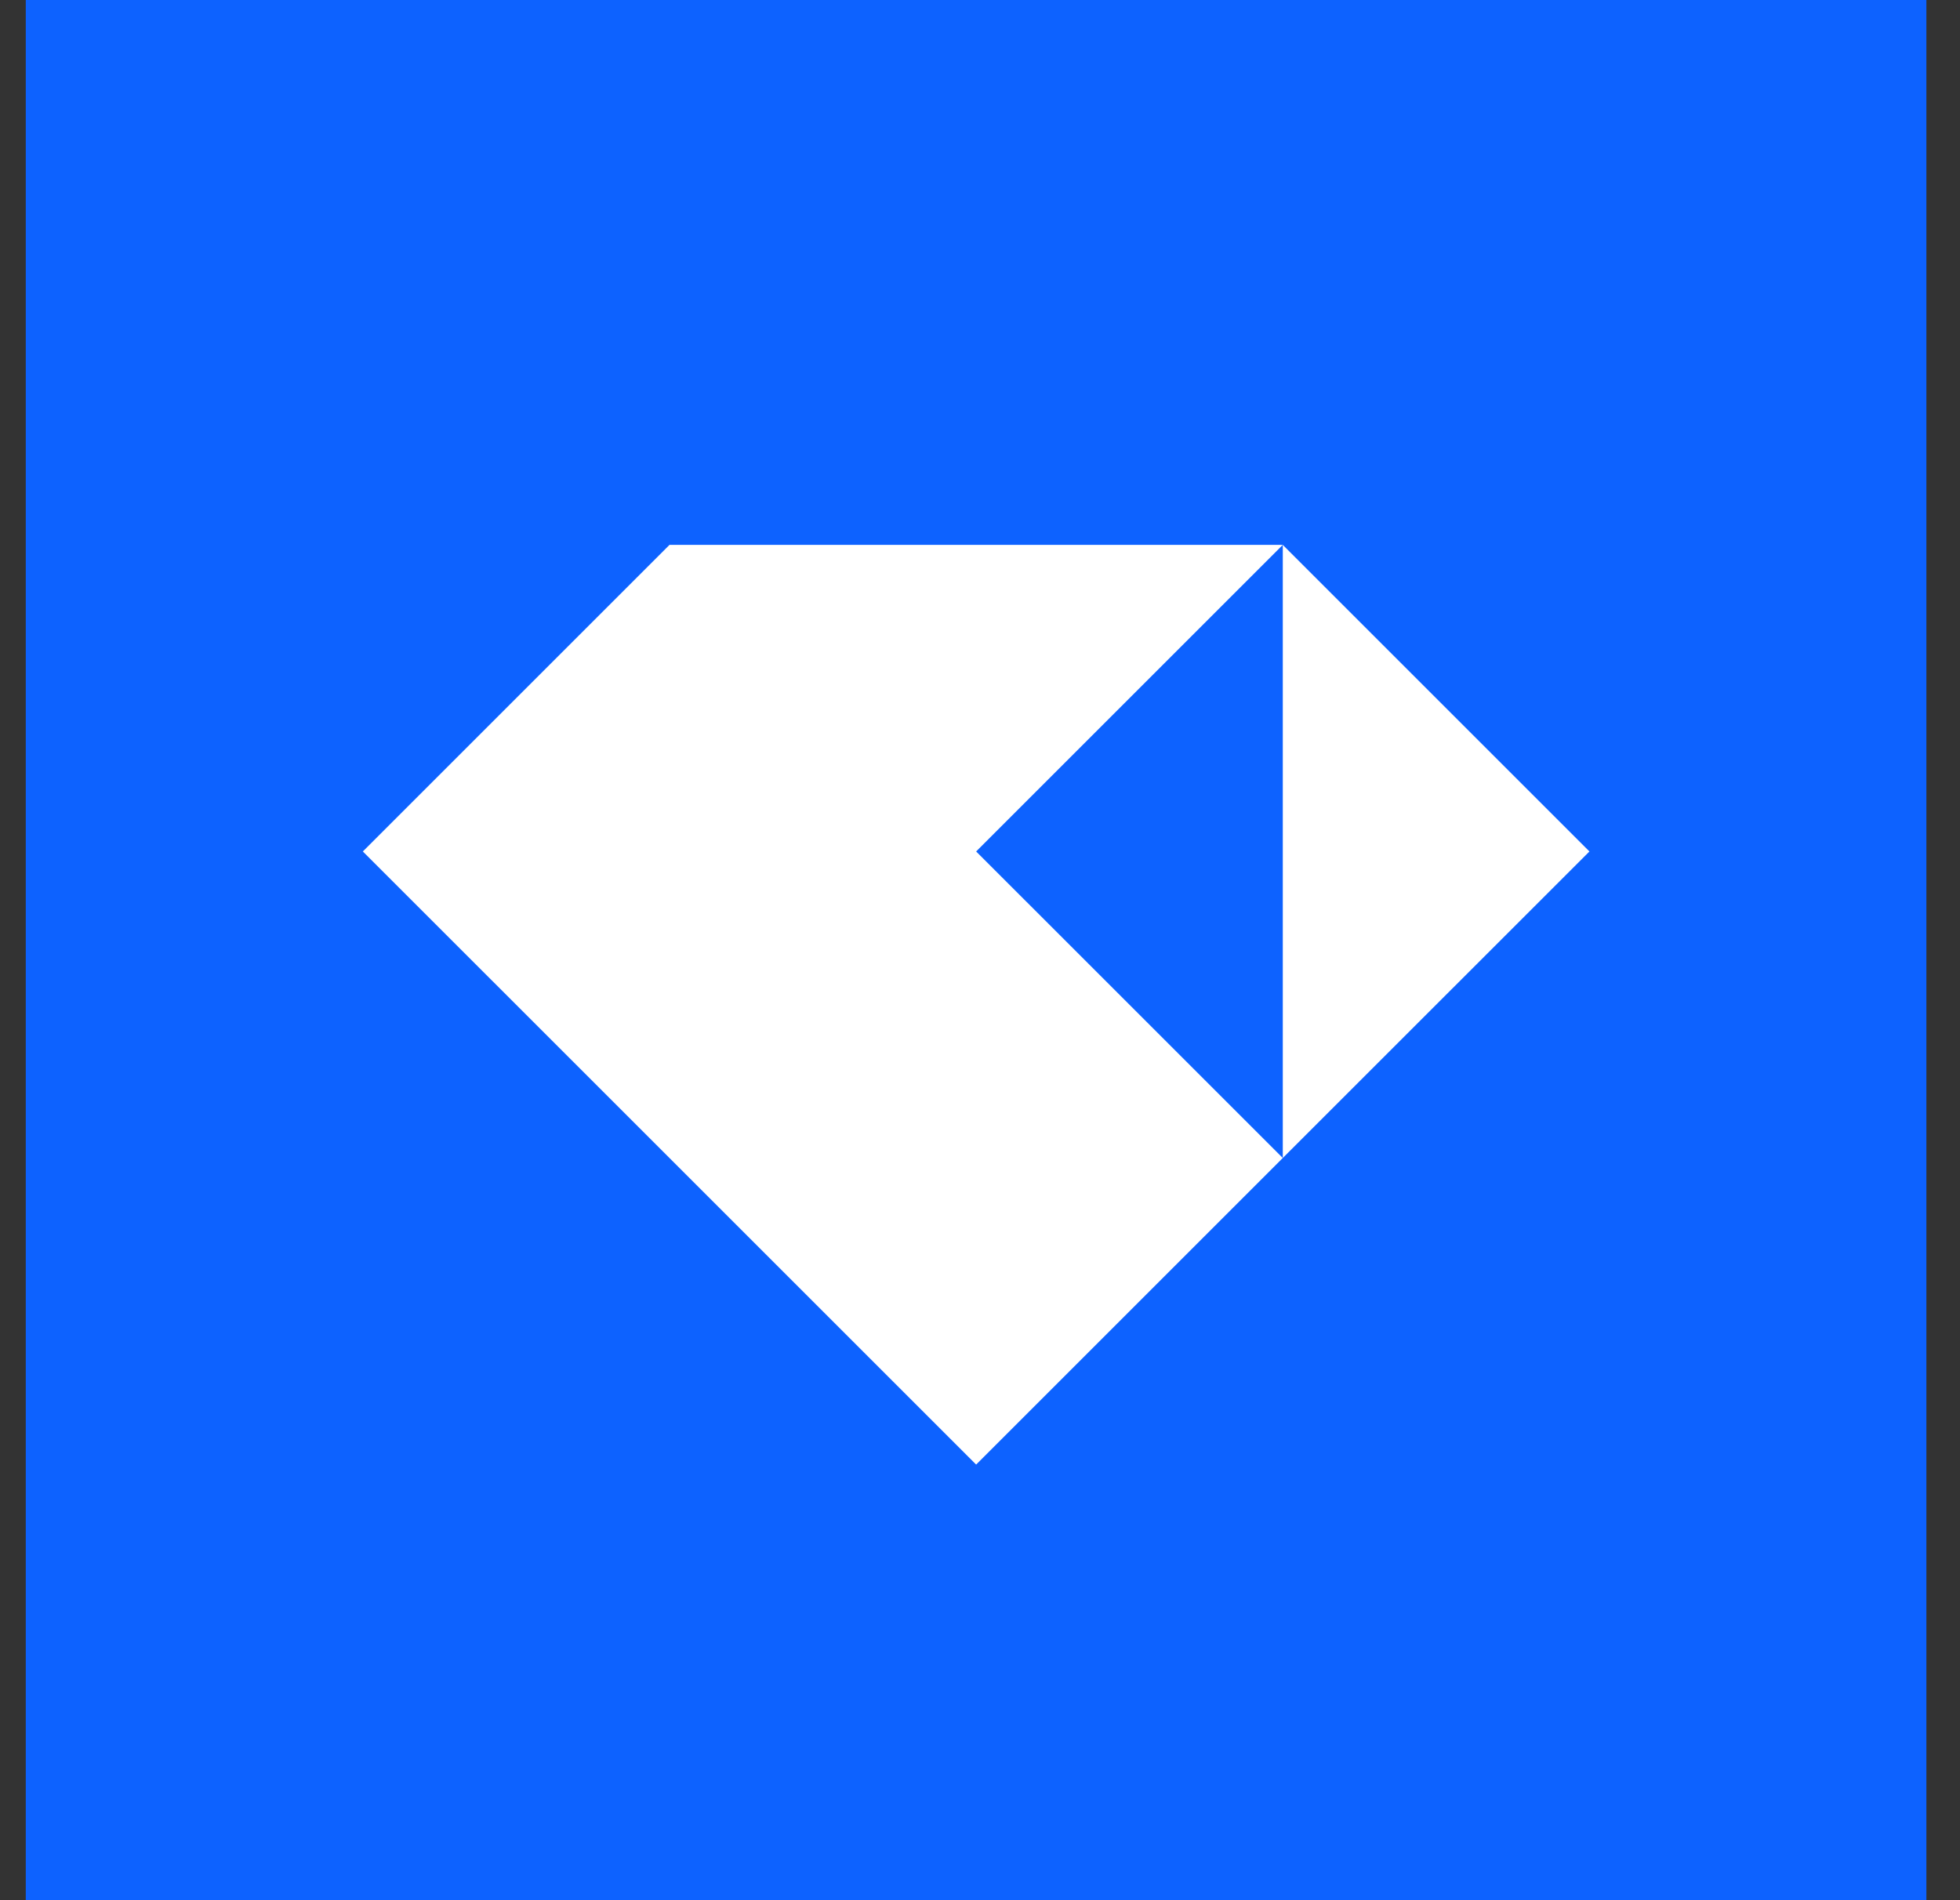
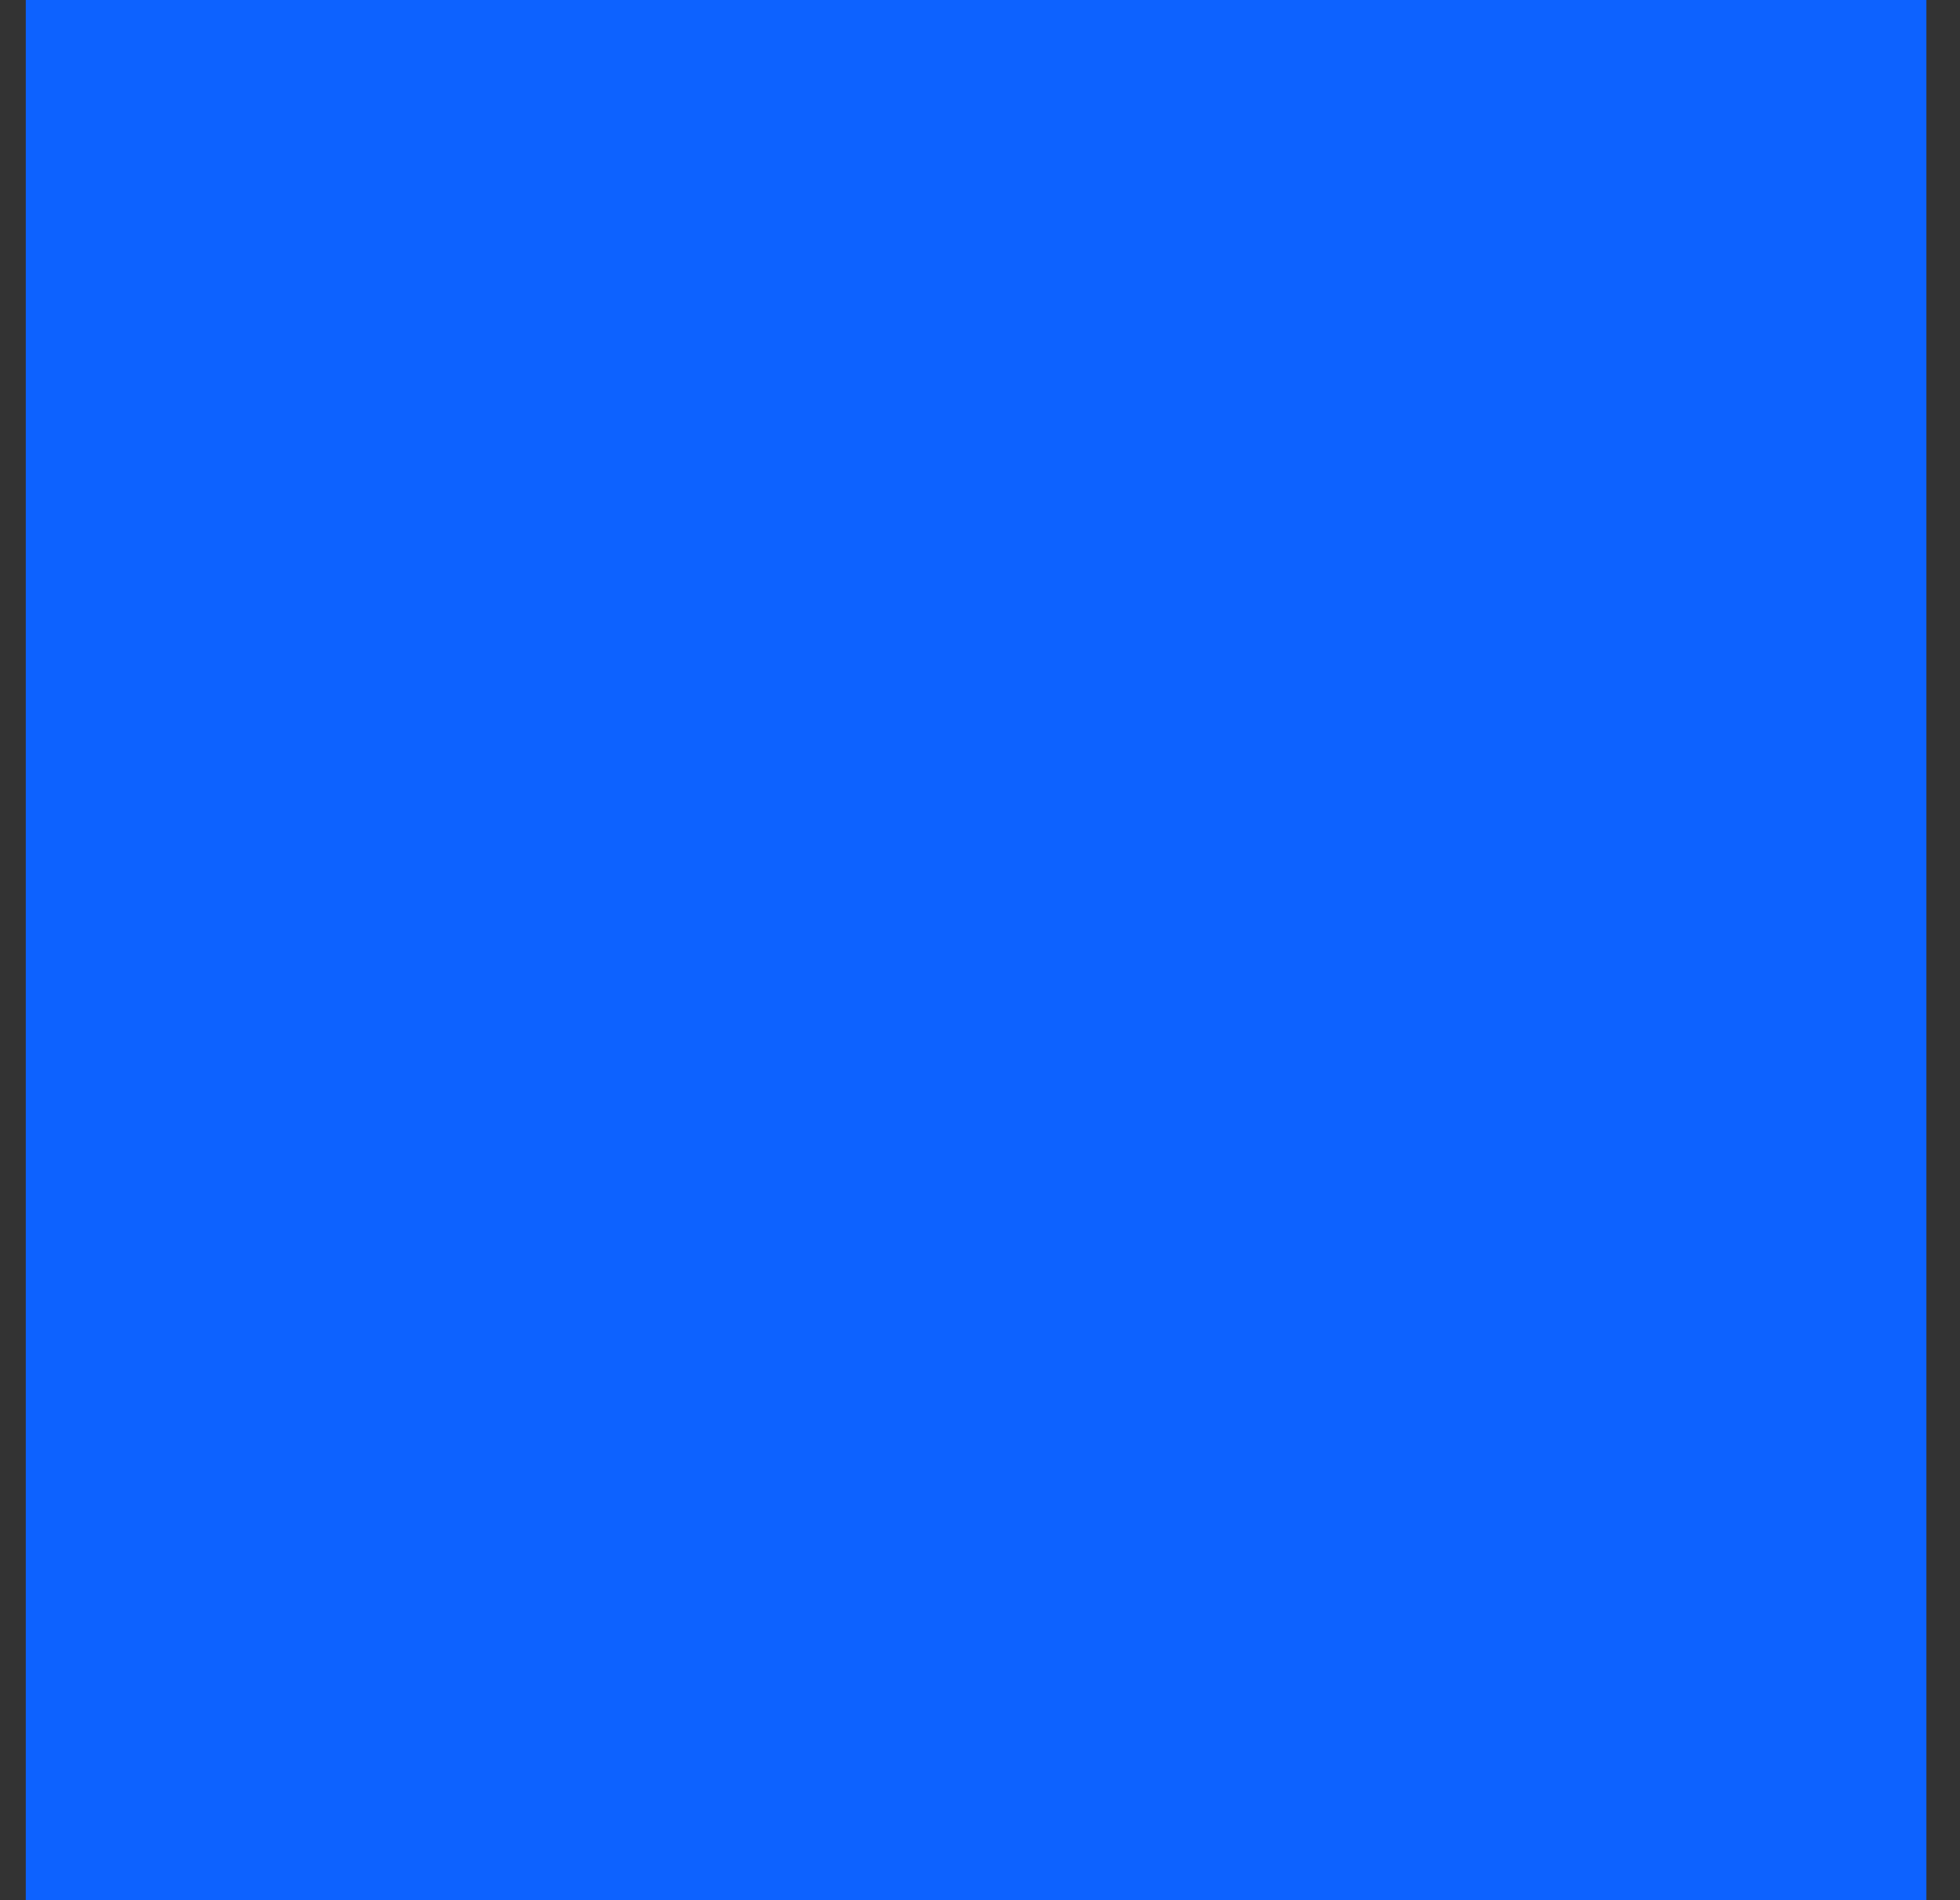
<svg xmlns="http://www.w3.org/2000/svg" width="33" height="32" viewBox="0 0 33 32" fill="none">
  <rect x="0" y="0" width="33" height="32" fill="#333333" stroke="none" />
  <rect width="32" height="32" transform="translate(0.434)" fill="#0D62FF" />
-   <path fill-rule="evenodd" clip-rule="evenodd" d="M21.598 19.501L16.435 14.339L21.598 9.176V19.501ZM6.109 14.339L11.272 9.176H21.598L26.761 14.339L21.598 19.501L16.435 24.664L6.109 14.339Z" fill="white" />
</svg>